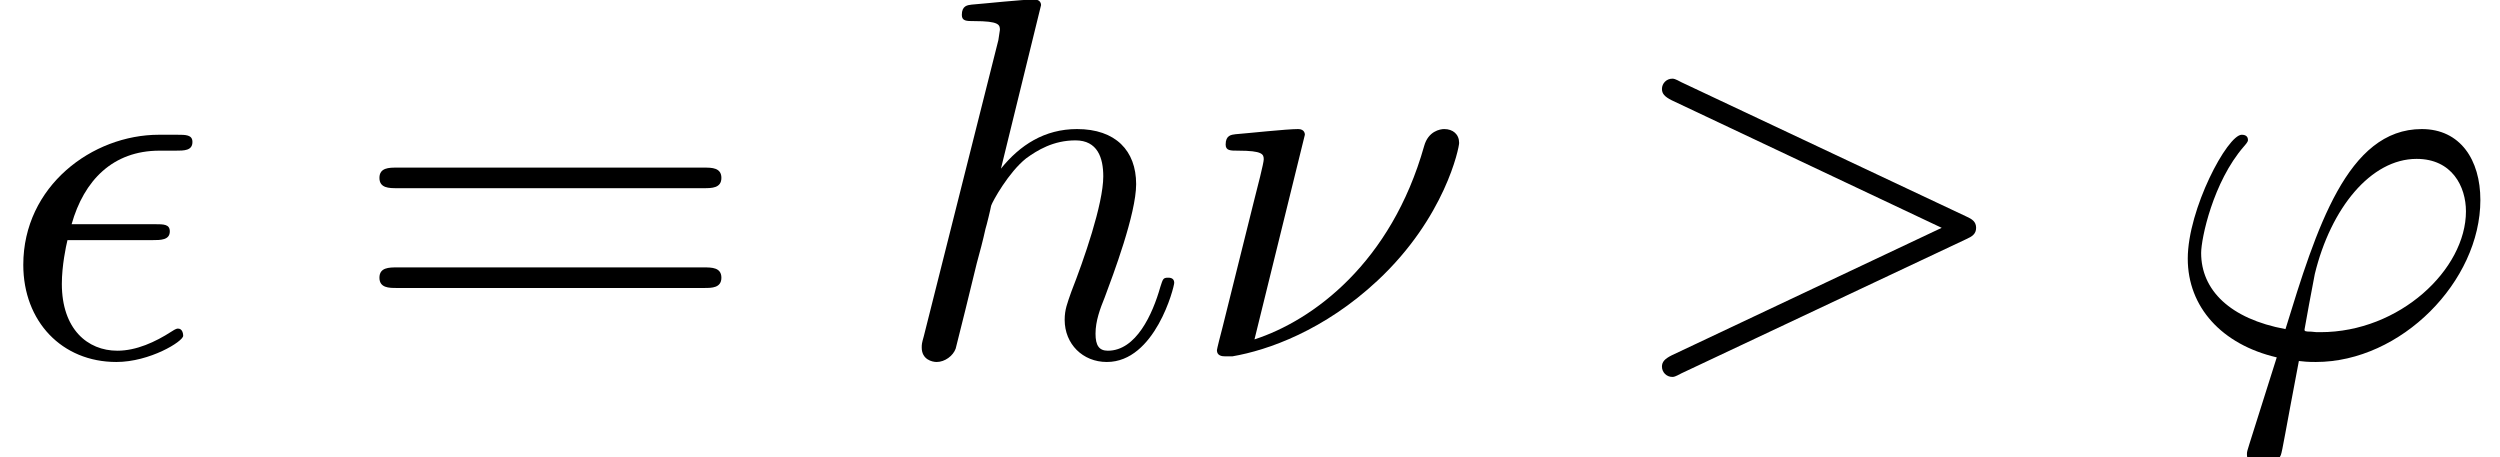
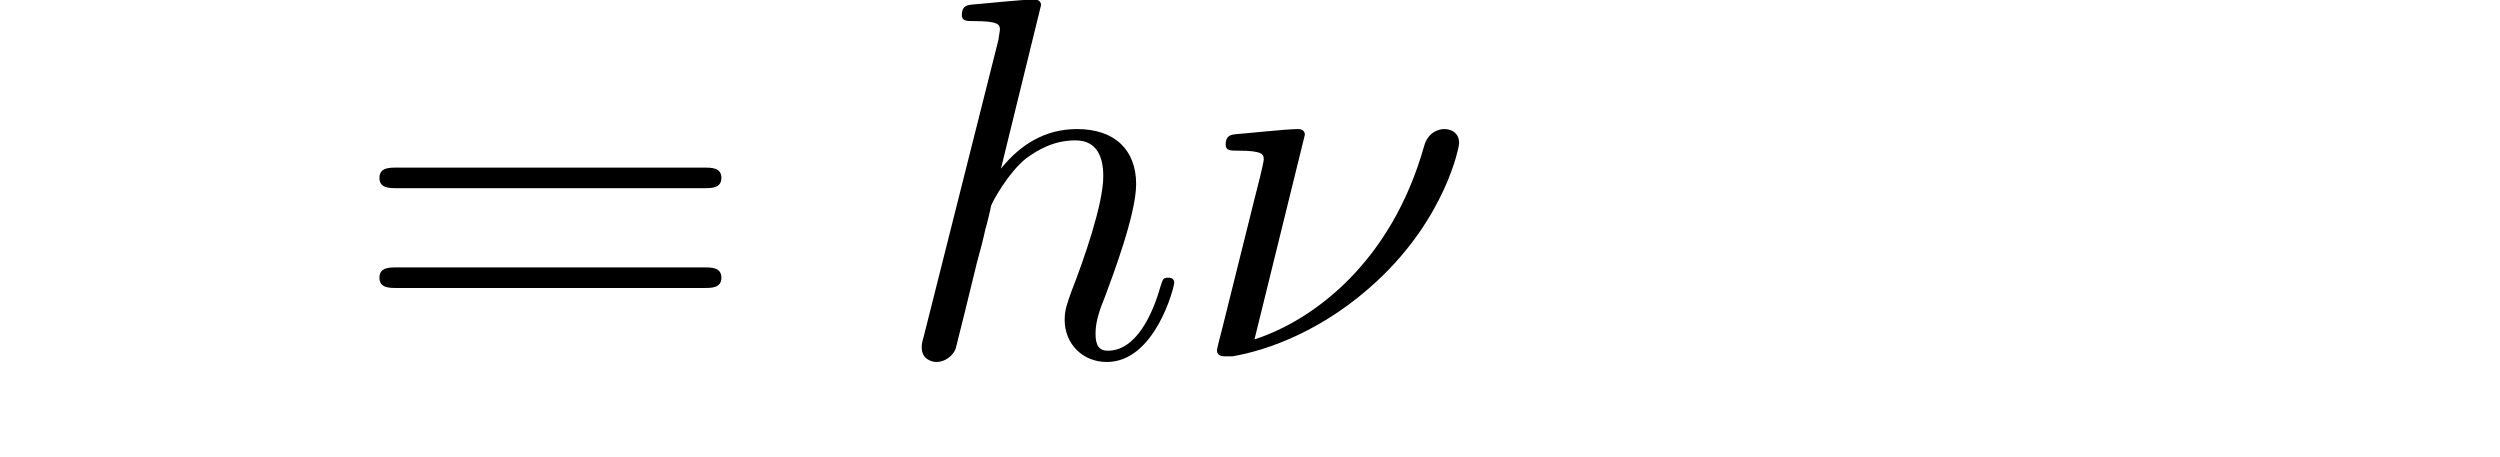
<svg xmlns="http://www.w3.org/2000/svg" xmlns:xlink="http://www.w3.org/1999/xlink" height="9.697pt" version="1.1" viewBox="70.735 61.166 53.024 9.697" width="53.024pt">
  <defs>
-     <path d="M3.263 -2.475C3.438 -2.475 3.635 -2.475 3.635 -2.661C3.635 -2.814 3.504 -2.814 3.318 -2.814H1.544C1.807 -3.745 2.42 -4.38 3.416 -4.38H3.756C3.942 -4.38 4.117 -4.38 4.117 -4.566C4.117 -4.719 3.975 -4.719 3.789 -4.719H3.405C1.982 -4.719 0.515 -3.624 0.515 -1.949C0.515 -0.745 1.336 0.12 2.497 0.12C3.208 0.12 3.92 -0.318 3.92 -0.438C3.92 -0.471 3.909 -0.591 3.811 -0.591C3.789 -0.591 3.767 -0.591 3.668 -0.526C3.329 -0.307 2.924 -0.12 2.518 -0.12C1.883 -0.12 1.336 -0.58 1.336 -1.544C1.336 -1.927 1.423 -2.343 1.456 -2.475H3.263Z" id="g0-15" />
    <path d="M2.453 -4.719C2.453 -4.73 2.453 -4.84 2.31 -4.84C2.059 -4.84 1.259 -4.752 0.975 -4.73C0.887 -4.719 0.766 -4.708 0.766 -4.511C0.766 -4.38 0.865 -4.38 1.029 -4.38C1.555 -4.38 1.577 -4.303 1.577 -4.194C1.577 -4.117 1.445 -3.603 1.369 -3.307L0.701 -0.624C0.657 -0.46 0.58 -0.153 0.58 -0.131C0.58 -0.011 0.69 0 0.756 0H0.909C1.675 -0.131 2.869 -0.558 3.997 -1.61C5.442 -2.957 5.738 -4.446 5.738 -4.544C5.738 -4.73 5.606 -4.84 5.42 -4.84C5.333 -4.84 5.081 -4.796 4.993 -4.479C4.292 -1.993 2.628 -0.766 1.38 -0.361L2.453 -4.719Z" id="g0-23" />
-     <path d="M1.861 1.861C1.818 2.004 1.807 2.026 1.807 2.08C1.807 2.321 2.015 2.387 2.124 2.387C2.179 2.387 2.42 2.354 2.529 2.102C2.562 2.015 2.617 1.653 2.913 0.099C3.011 0.11 3.088 0.12 3.274 0.12C5.092 0.12 6.778 -1.599 6.778 -3.329C6.778 -4.183 6.351 -4.84 5.53 -4.84C3.942 -4.84 3.285 -2.716 2.628 -0.58C1.445 -0.799 0.832 -1.413 0.832 -2.201C0.832 -2.508 1.084 -3.712 1.741 -4.468C1.829 -4.566 1.829 -4.588 1.829 -4.61C1.829 -4.654 1.807 -4.719 1.697 -4.719C1.391 -4.719 0.547 -3.132 0.547 -2.08C0.547 -1.051 1.27 -0.252 2.442 0.022L1.861 1.861ZM3.373 -0.515C3.285 -0.515 3.263 -0.515 3.175 -0.526C3.044 -0.526 3.033 -0.537 3.033 -0.569C3.033 -0.591 3.219 -1.588 3.252 -1.752C3.592 -3.154 4.446 -4.205 5.42 -4.205C6.176 -4.205 6.471 -3.614 6.471 -3.088C6.471 -1.851 5.059 -0.515 3.373 -0.515Z" id="g0-39" />
-     <path d="M7.391 -2.497C7.512 -2.551 7.599 -2.606 7.599 -2.737S7.512 -2.924 7.391 -2.978L1.325 -5.836C1.183 -5.913 1.161 -5.913 1.128 -5.913C1.007 -5.913 0.909 -5.814 0.909 -5.694C0.909 -5.595 0.964 -5.53 1.117 -5.453L6.866 -2.737L1.117 -0.022C0.964 0.055 0.909 0.12 0.909 0.219C0.909 0.339 1.007 0.438 1.128 0.438C1.161 0.438 1.183 0.438 1.325 0.361L7.391 -2.497Z" id="g0-62" />
    <path d="M3.143 -7.479C3.143 -7.49 3.143 -7.599 3 -7.599C2.748 -7.599 1.949 -7.512 1.664 -7.49C1.577 -7.479 1.456 -7.468 1.456 -7.271C1.456 -7.139 1.555 -7.139 1.719 -7.139C2.245 -7.139 2.267 -7.063 2.267 -6.953L2.234 -6.734L0.646 -0.427C0.602 -0.274 0.602 -0.252 0.602 -0.186C0.602 0.066 0.821 0.12 0.92 0.12C1.095 0.12 1.27 -0.011 1.325 -0.164L1.533 -0.996L1.774 -1.982C1.84 -2.223 1.905 -2.464 1.96 -2.716C1.982 -2.781 2.07 -3.143 2.08 -3.208C2.113 -3.307 2.453 -3.92 2.825 -4.216C3.066 -4.391 3.405 -4.599 3.876 -4.599S4.468 -4.227 4.468 -3.833C4.468 -3.241 4.051 -2.048 3.789 -1.38C3.701 -1.128 3.646 -0.996 3.646 -0.777C3.646 -0.263 4.03 0.12 4.544 0.12C5.574 0.12 5.979 -1.478 5.979 -1.566C5.979 -1.675 5.88 -1.675 5.847 -1.675C5.738 -1.675 5.738 -1.643 5.683 -1.478C5.519 -0.898 5.168 -0.12 4.566 -0.12C4.38 -0.12 4.303 -0.23 4.303 -0.482C4.303 -0.756 4.402 -1.018 4.5 -1.259C4.676 -1.73 5.168 -3.033 5.168 -3.668C5.168 -4.38 4.73 -4.84 3.909 -4.84C3.219 -4.84 2.694 -4.5 2.289 -3.997L3.143 -7.479Z" id="g0-104" />
    <path d="M7.523 -3.581C7.687 -3.581 7.895 -3.581 7.895 -3.8S7.687 -4.019 7.534 -4.019H0.975C0.821 -4.019 0.613 -4.019 0.613 -3.8S0.821 -3.581 0.986 -3.581H7.523ZM7.534 -1.456C7.687 -1.456 7.895 -1.456 7.895 -1.675S7.687 -1.894 7.523 -1.894H0.986C0.821 -1.894 0.613 -1.894 0.613 -1.675S0.821 -1.456 0.975 -1.456H7.534Z" id="g1-61" />
  </defs>
  <g id="page1" transform="matrix(0.996 0 0 0.996 0 0)">
    <use x="71" xlink:href="#g0-15" y="69" />
    <use x="78.486" xlink:href="#g1-61" y="69" />
    <use x="90.045" xlink:href="#g0-104" y="69" />
    <use x="96.353" xlink:href="#g0-23" y="69" />
    <use x="105.501" xlink:href="#g0-62" y="69" />
    <use x="117.06" xlink:href="#g0-39" y="69" />
  </g>
</svg>